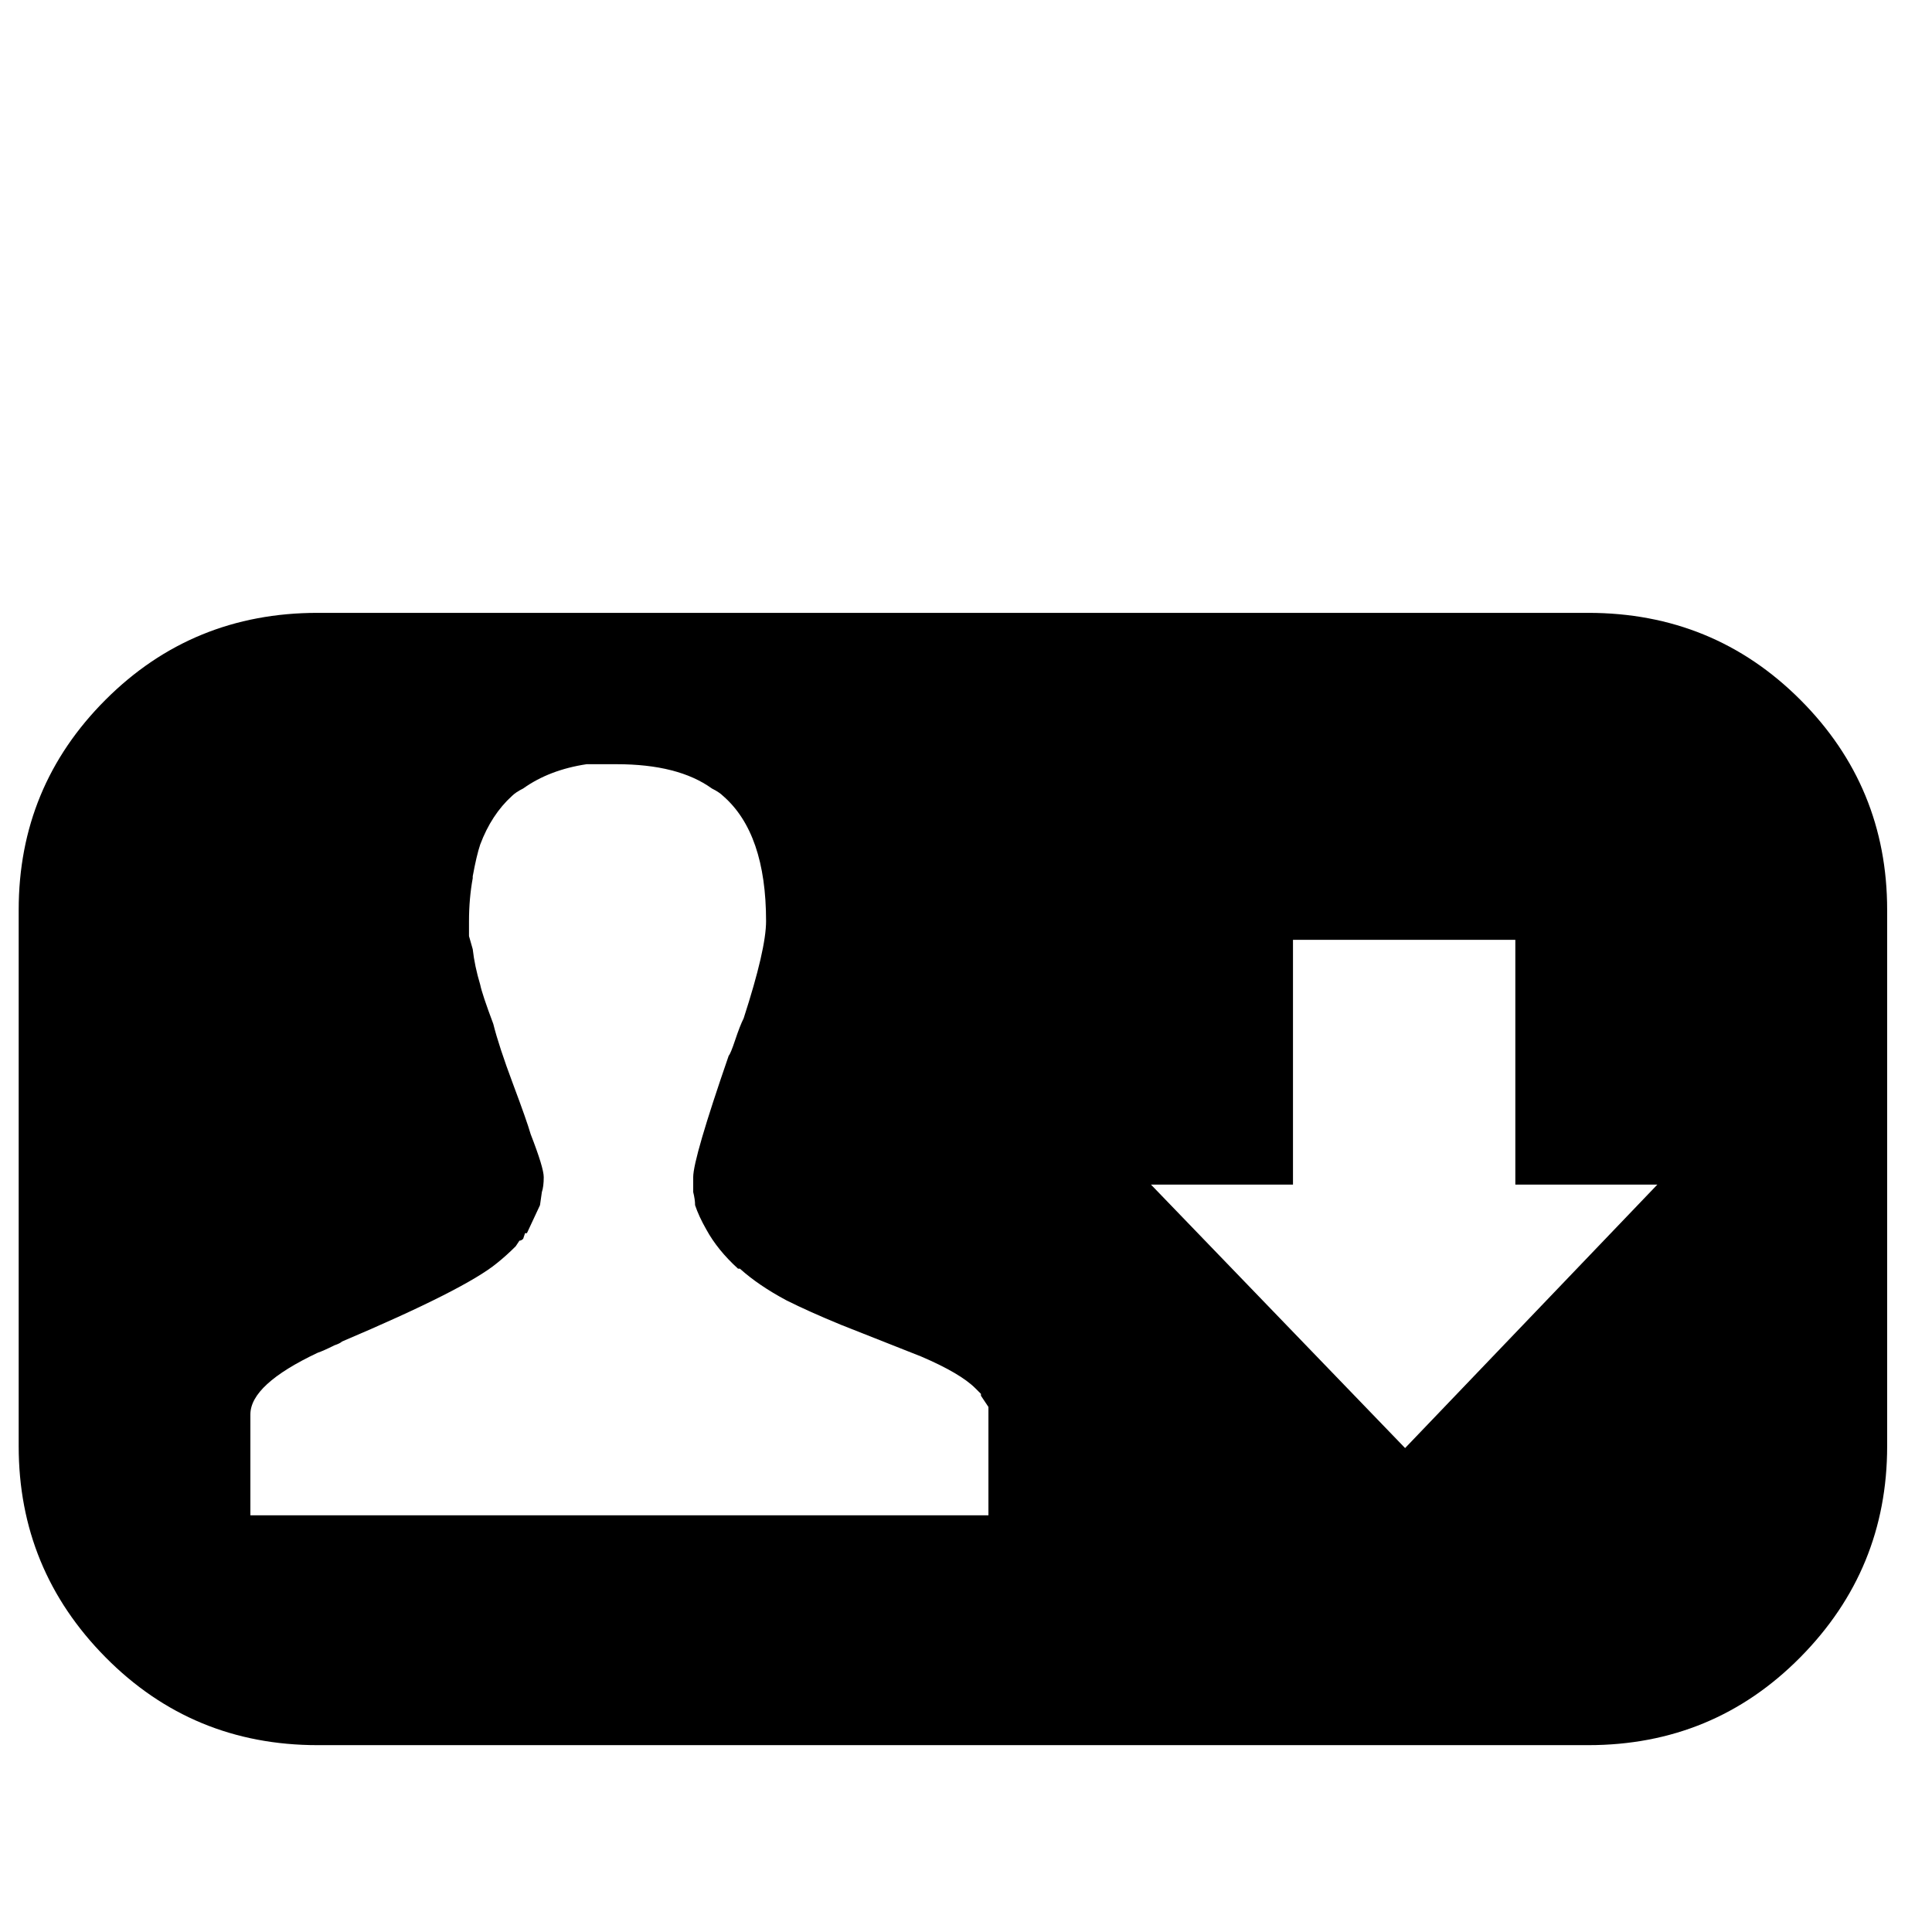
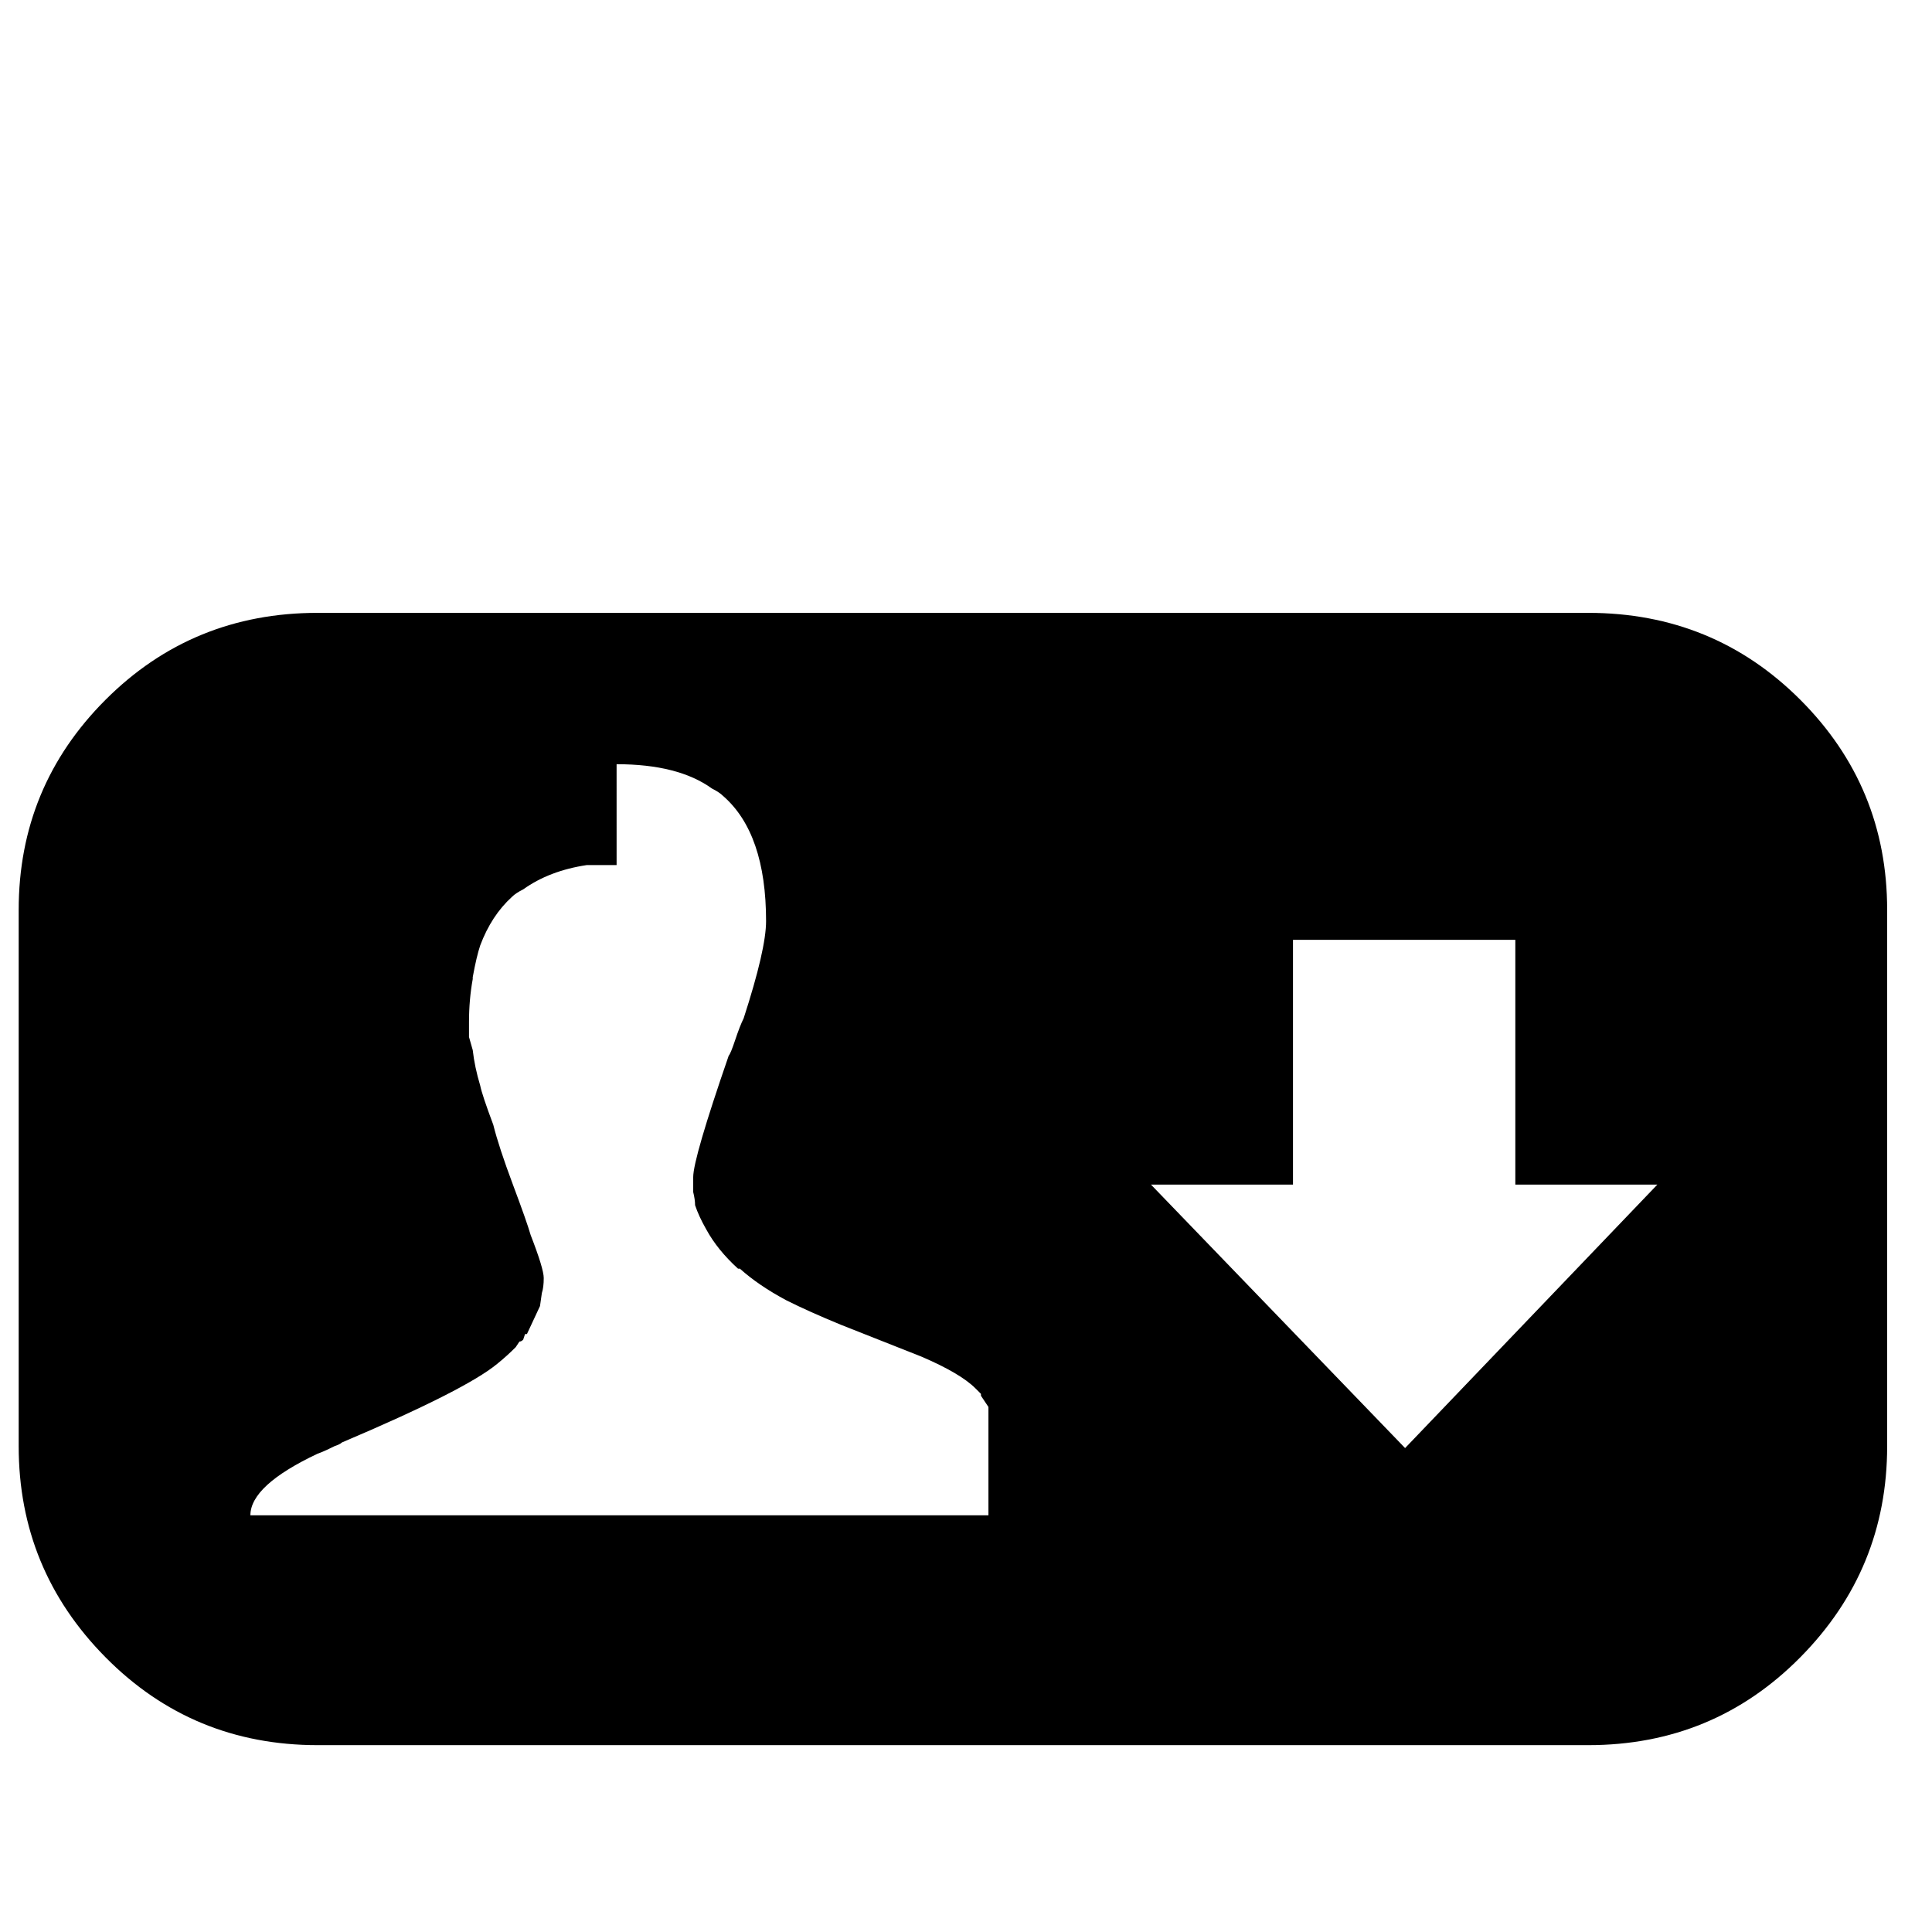
<svg xmlns="http://www.w3.org/2000/svg" width="800px" height="800px" viewBox="-10 -5 1034 1034" version="1.1">
-   <path fill="#000000" d="M160 323q-67 0 -113.5 46.5t-46.5 112.5v287q0 66 46.5 113t113.5 47h680q67 0 113.5 -47t46.5 -113v-287q0 -66 -46.5 -112.5t-113.5 -46.5h-680zM320 404q33 0 51 13q4 2 6 4q23 20 23 67q0 15 -12 52q-2 4 -4.5 11.5t-3.5 8.5q-19 55 -19 65v8q1 4 1 7q2 6 6 13 q6 11 17 21h1q10 9 25 17q12 6 29 13l43 17q21 9 29 17l3 3v1l4 6v58h-395v-54q0 -16 36 -33q3 -1 9 -4q3 -1 4 -2q66 -28 83 -42q5 -4 10 -9l2 -3q1 0 2 -1l1 -3h1l7 -15l1 -7q1 -3 1 -8t-7 -23q-2 -7 -9.5 -27t-10.5 -32q-6 -16 -7 -21q-3 -10 -4 -19l-2 -7v-8 q0 -12 2 -23v-1q2 -11 4 -17q6 -16 17 -26q2 -2 6 -4q14 -10 34 -13h16zM682 498h119v131h76l-135 141l-136 -141h76v-131z" />
+   <path fill="#000000" d="M160 323q-67 0 -113.5 46.5t-46.5 112.5v287q0 66 46.5 113t113.5 47h680q67 0 113.5 -47t46.5 -113v-287q0 -66 -46.5 -112.5t-113.5 -46.5h-680zM320 404q33 0 51 13q4 2 6 4q23 20 23 67q0 15 -12 52q-2 4 -4.5 11.5t-3.5 8.5q-19 55 -19 65v8q1 4 1 7q2 6 6 13 q6 11 17 21h1q10 9 25 17q12 6 29 13l43 17q21 9 29 17l3 3v1l4 6v58h-395q0 -16 36 -33q3 -1 9 -4q3 -1 4 -2q66 -28 83 -42q5 -4 10 -9l2 -3q1 0 2 -1l1 -3h1l7 -15l1 -7q1 -3 1 -8t-7 -23q-2 -7 -9.5 -27t-10.5 -32q-6 -16 -7 -21q-3 -10 -4 -19l-2 -7v-8 q0 -12 2 -23v-1q2 -11 4 -17q6 -16 17 -26q2 -2 6 -4q14 -10 34 -13h16zM682 498h119v131h76l-135 141l-136 -141h76v-131z" />
</svg>